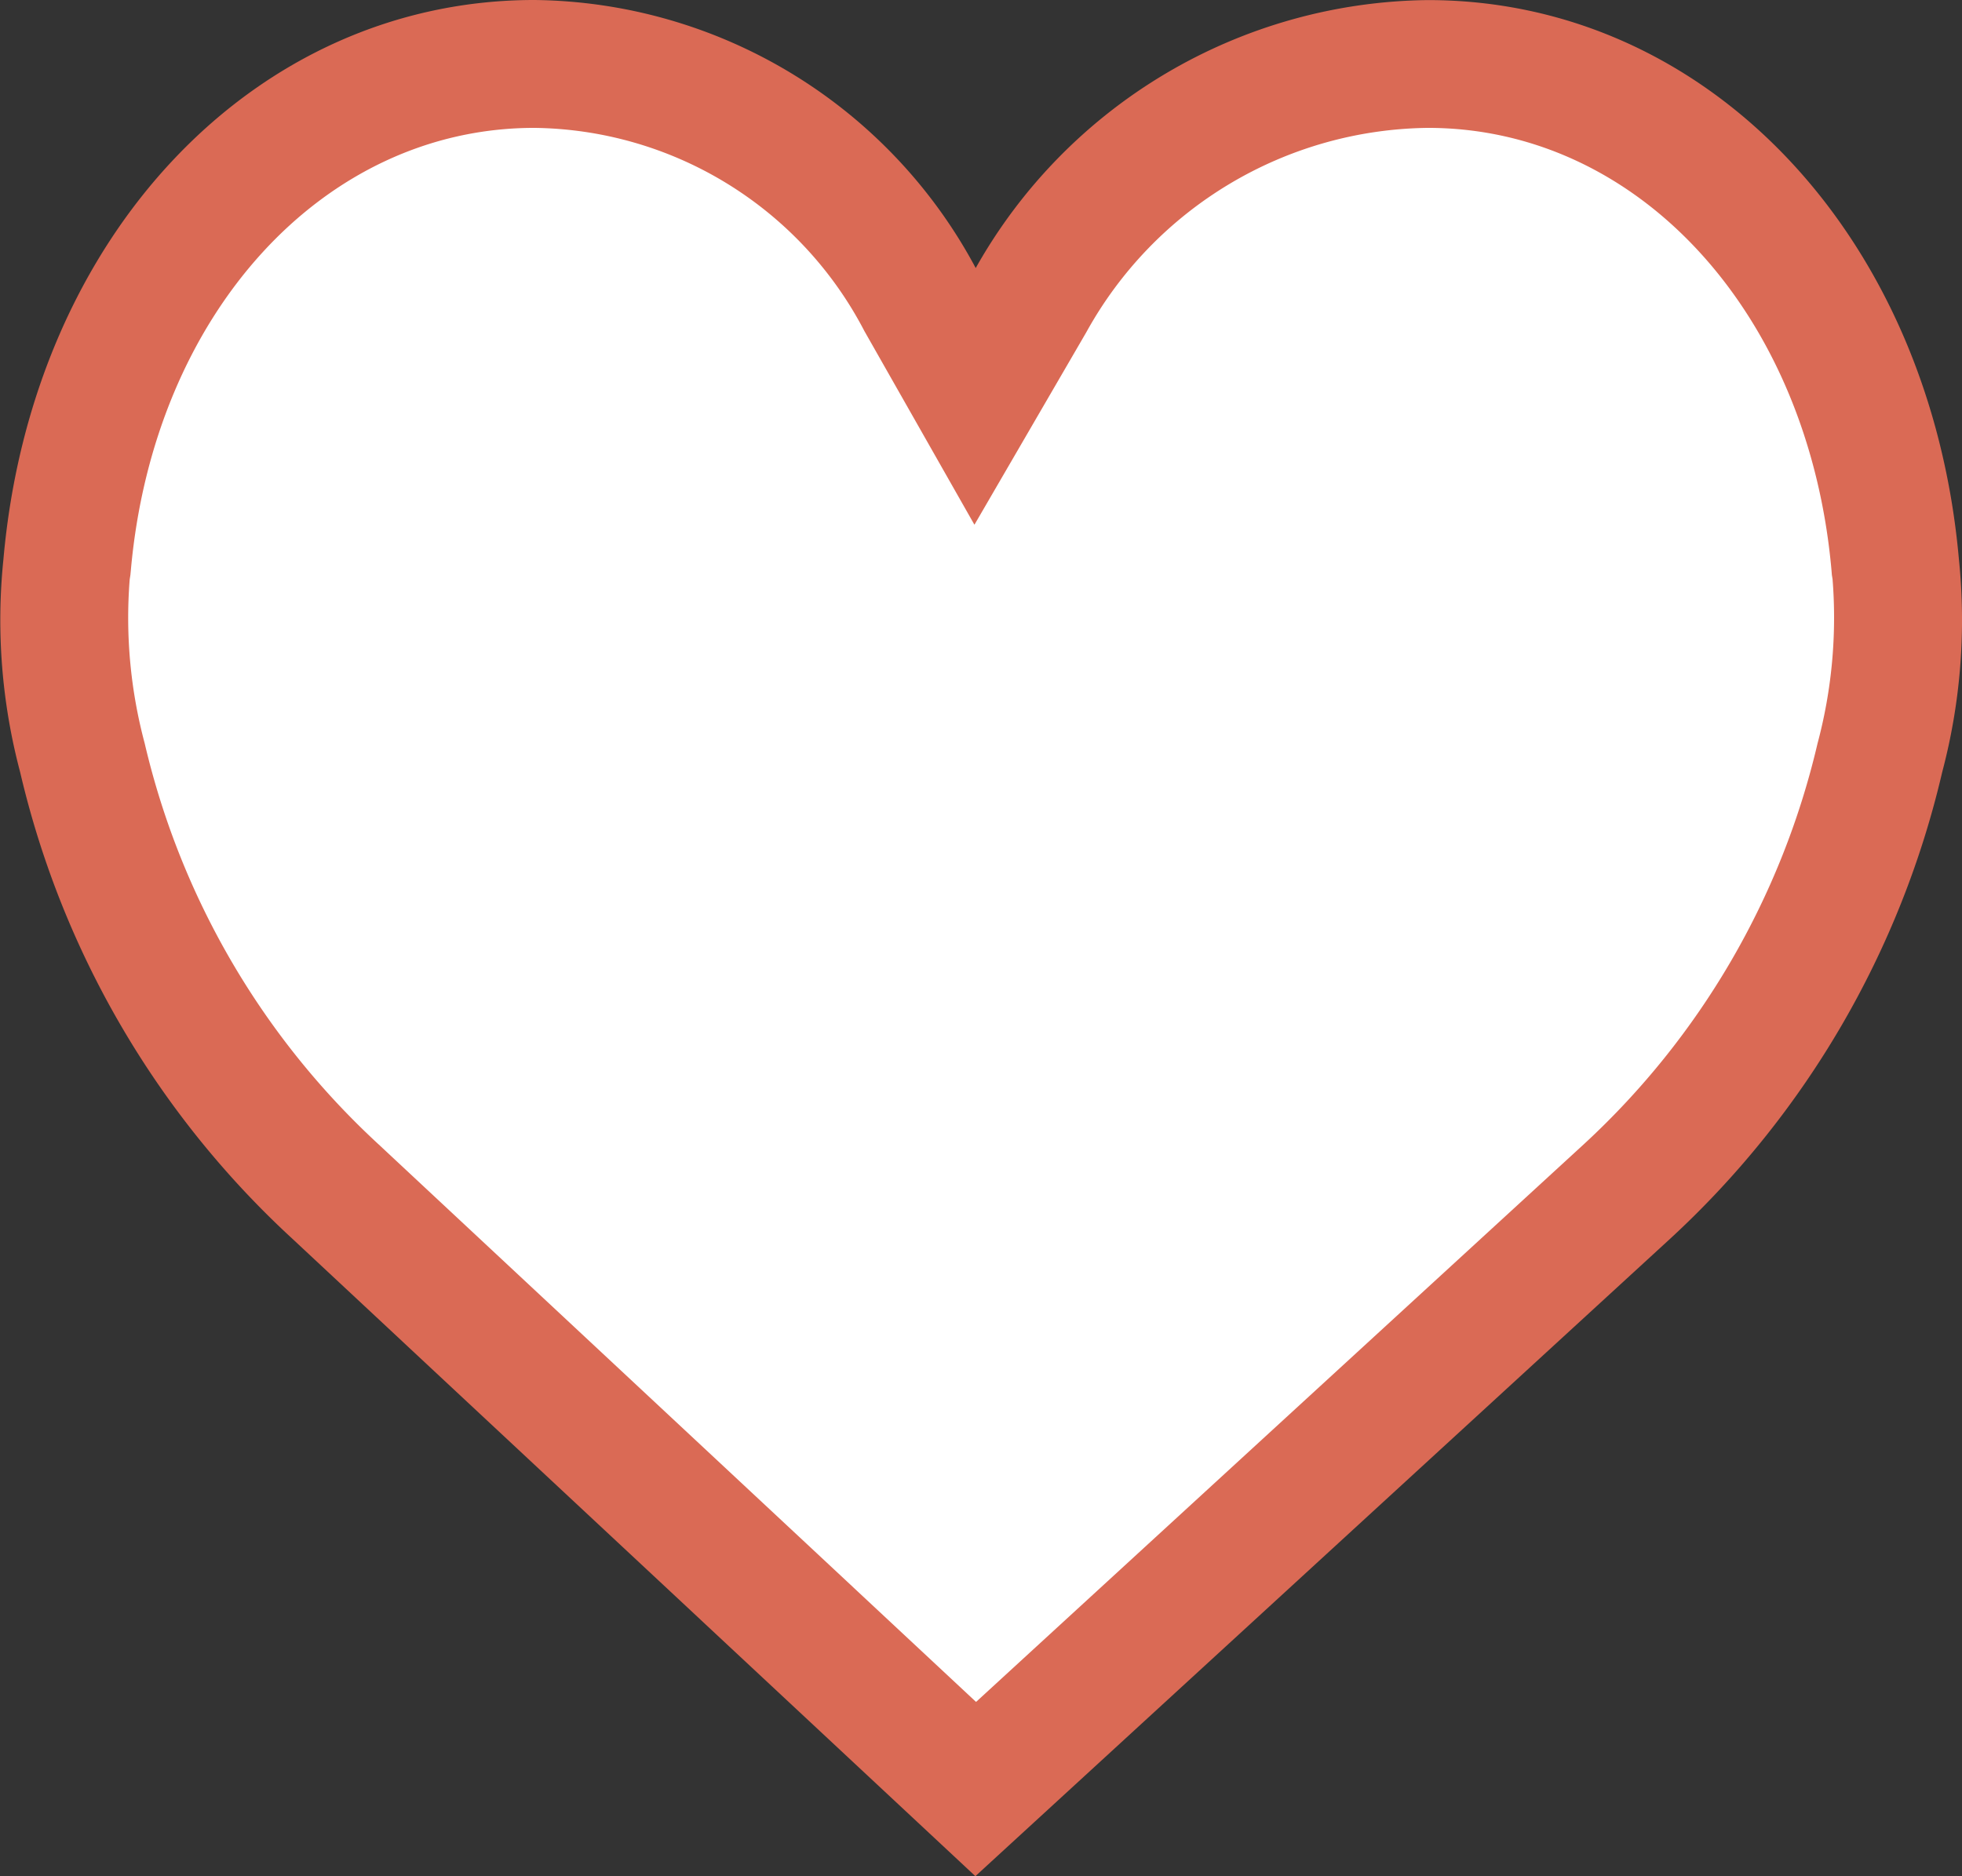
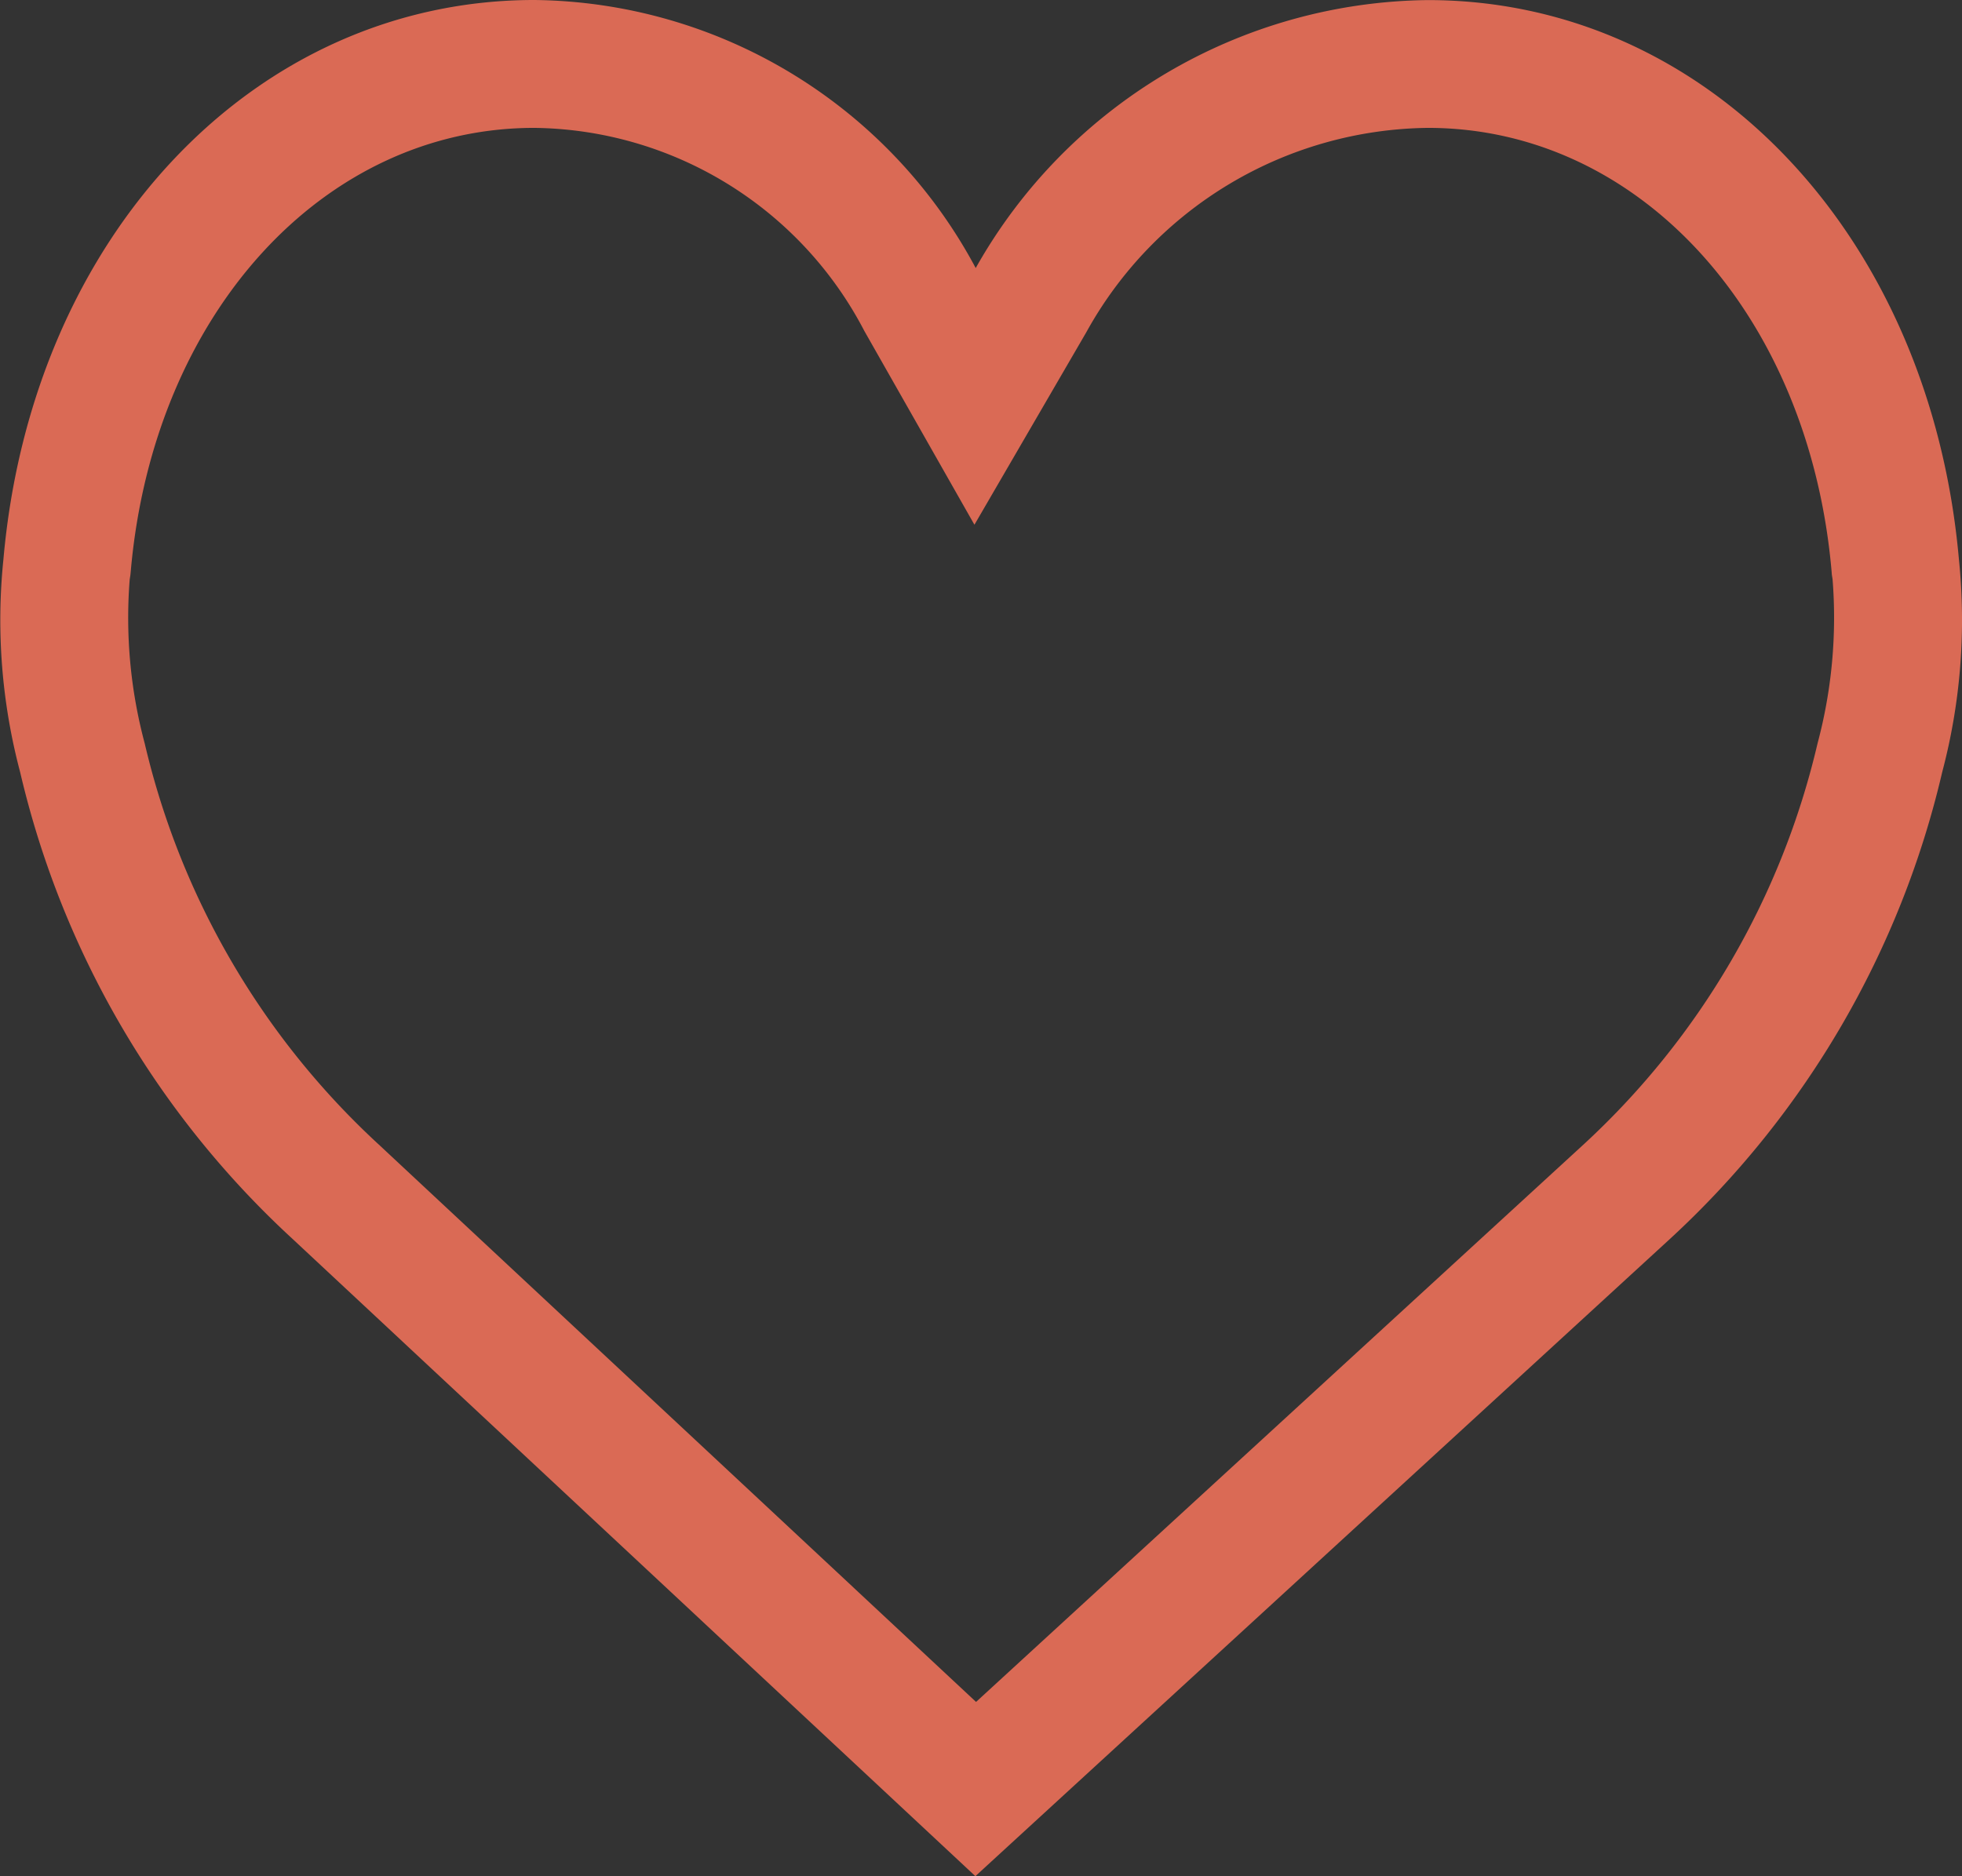
<svg xmlns="http://www.w3.org/2000/svg" width="23.008" height="22.006" viewBox="0 0 23.008 22.006">
  <rect x="0" y="0" width="23.008" height="22.006" fill="#333333" stroke="none" />
  <defs>
    <style>
      .a {
        fill: #fff;
      }

      .b {
        fill: #da6a55;
      }
    </style>
  </defs>
  <title>heart-light</title>
  <g>
-     <path class="a" d="M885.426,522.97a10.01,10.01,0,0,1-2.966-5.088,6.275,6.275,0,0,1-.186-2.209c.307-3.456,2.611-5.928,5.486-5.928a5.216,5.216,0,0,1,4.523,2.764l.645,1.135.656-1.128a5.378,5.378,0,0,1,4.654-2.77c2.875,0,5.179,2.472,5.48,5.878a6.329,6.329,0,0,1-.18,2.26,10.015,10.015,0,0,1-2.966,5.088l-7.638,7.009Z" transform="translate(-881.495 -508.995)" />
    <path class="b" d="M887.76,510.495a4.42,4.42,0,0,1,3.872,2.384l1.29,2.271,1.312-2.258a4.635,4.635,0,0,1,4.006-2.397c2.476,0,4.467,2.184,4.733,5.194l.004.05.008.049a5.713,5.713,0,0,1-.176,1.927,9.257,9.257,0,0,1-2.738,4.699l-7.13,6.544-7.002-6.536a9.264,9.264,0,0,1-2.747-4.707,5.703,5.703,0,0,1-.176-1.924l.008-.051.005-.051c.266-3.009,2.256-5.194,4.732-5.194m0-1.5c-3.274,0-5.891,2.759-6.226,6.562a6.957,6.957,0,0,0,.196,2.494,10.759,10.759,0,0,0,3.186,5.468l8.016,7.483,8.153-7.482a10.76,10.76,0,0,0,3.185-5.469,6.968,6.968,0,0,0,.196-2.493c-.336-3.803-2.952-6.562-6.227-6.562a6.16,6.16,0,0,0-5.303,3.143,5.939,5.939,0,0,0-5.176-3.144Z" transform="translate(-881.495 -508.995)" />
  </g>
</svg>